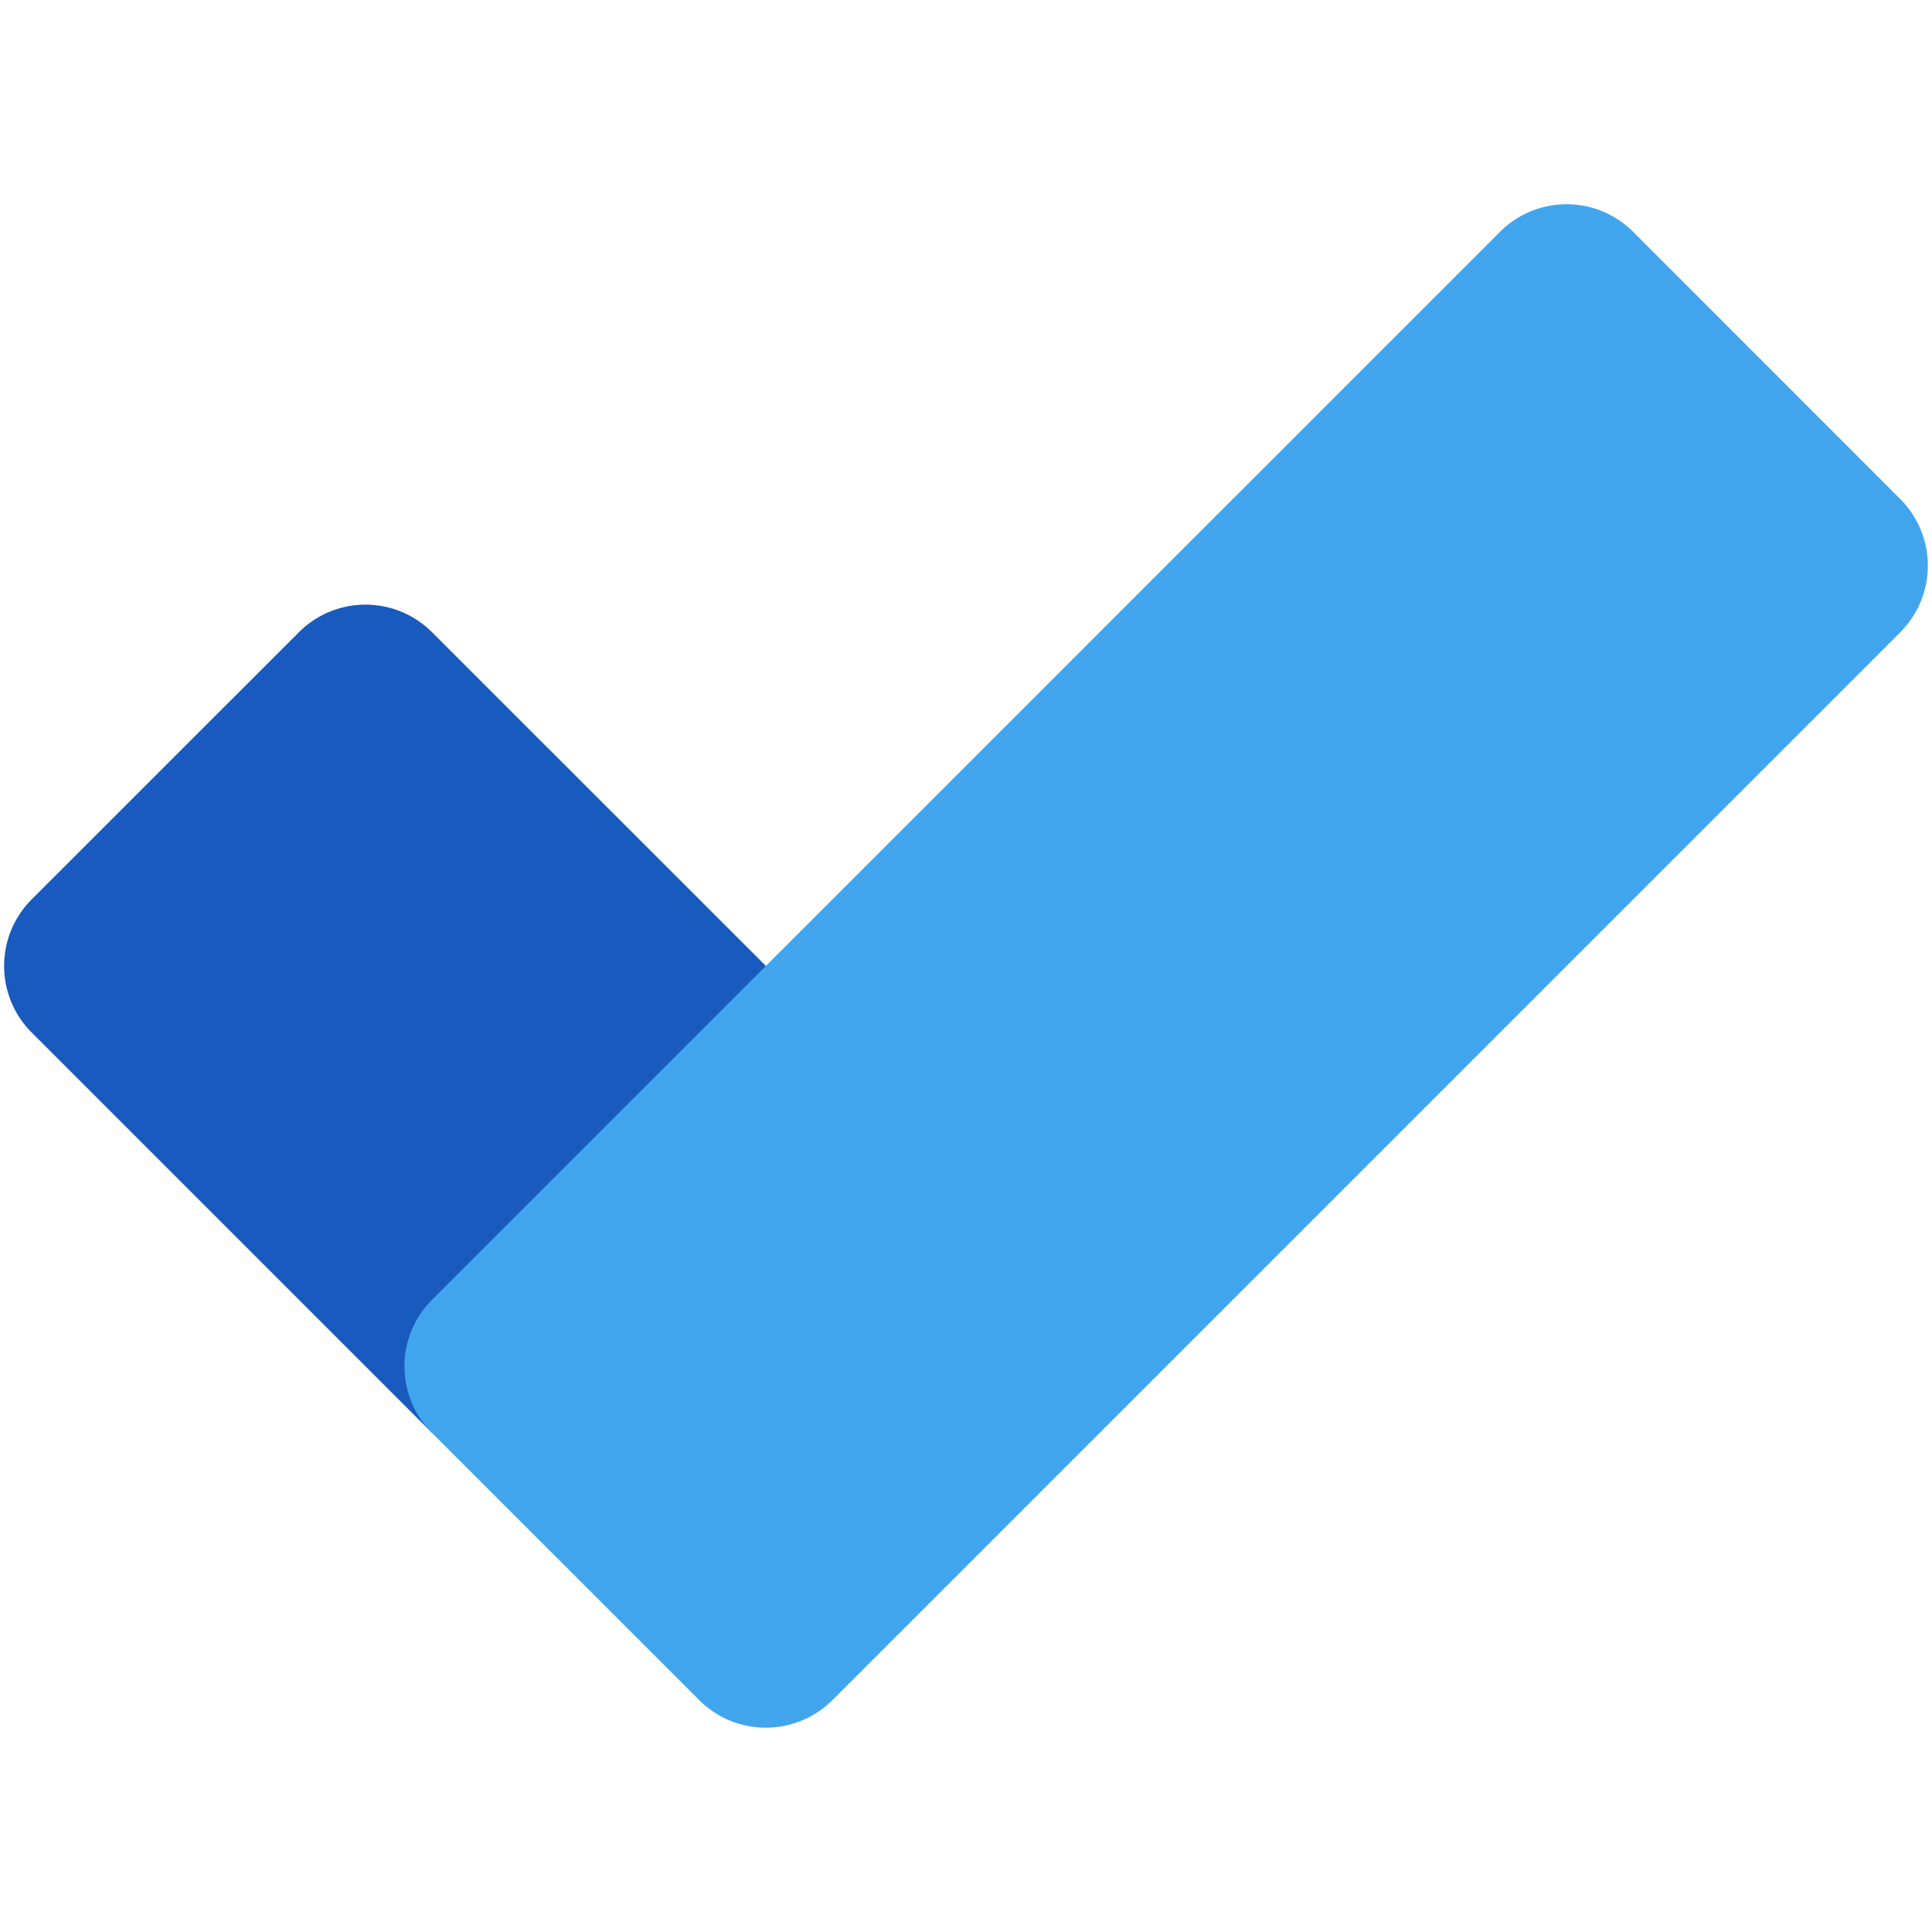
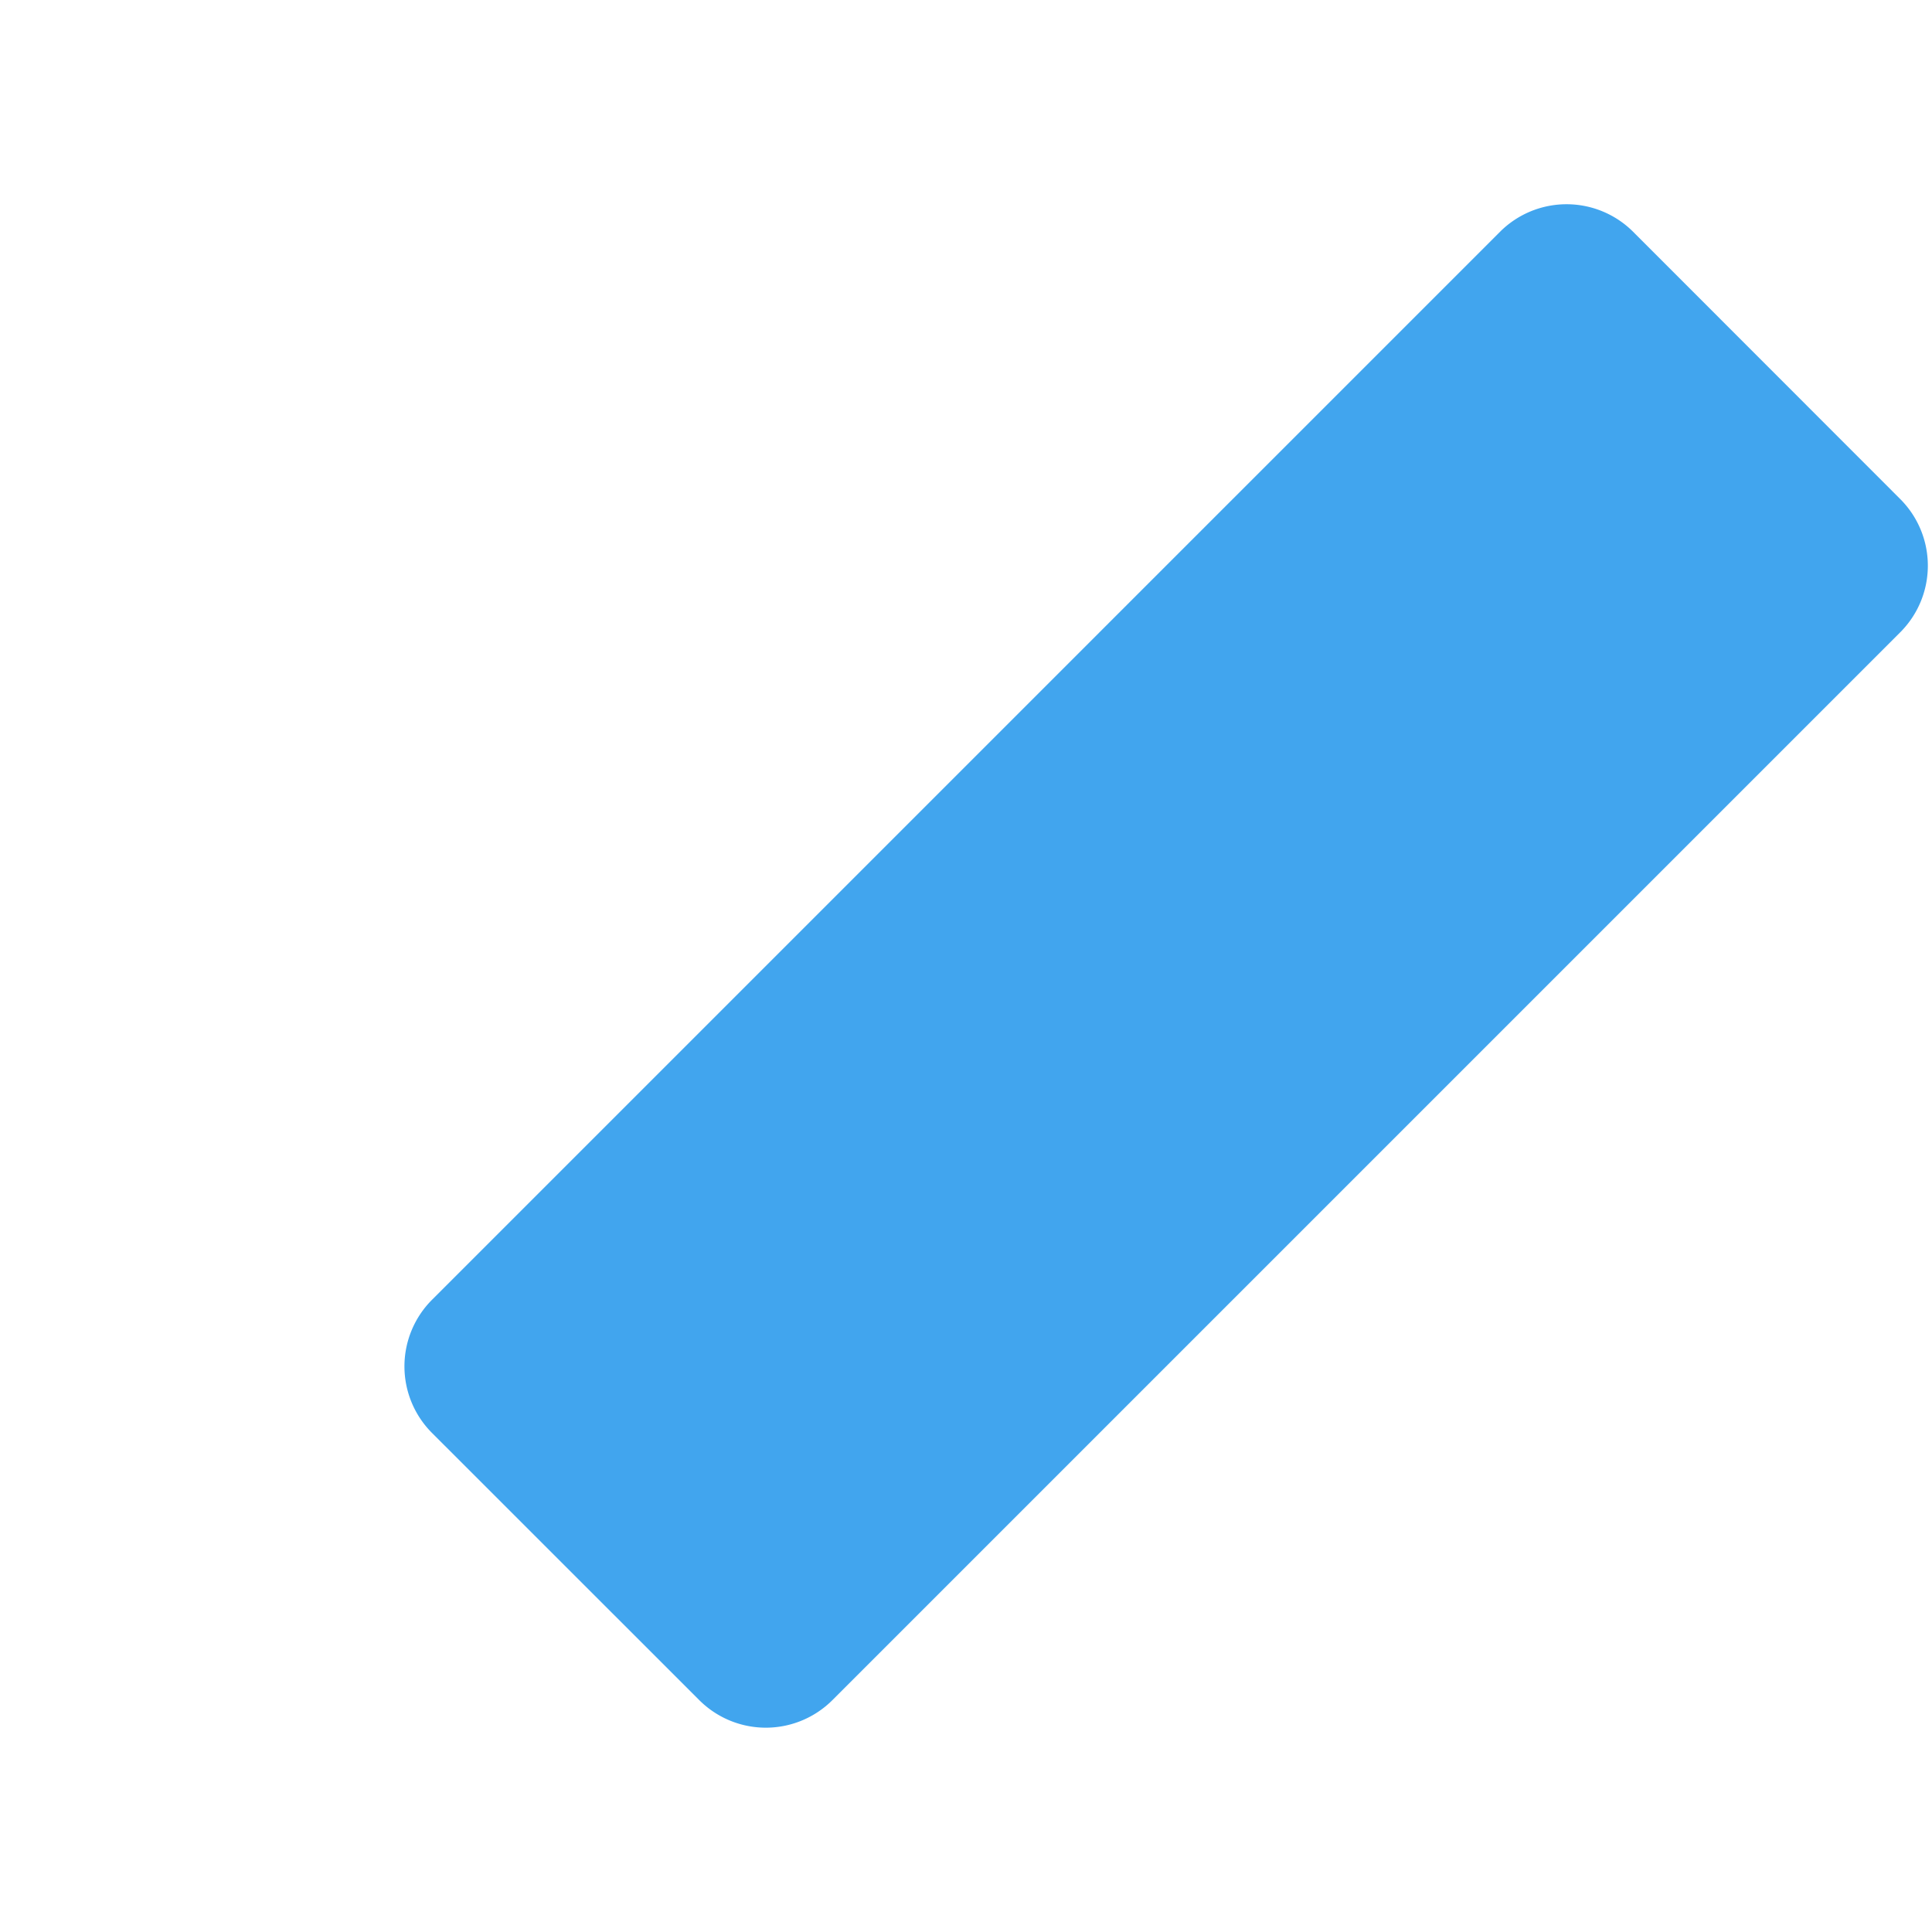
<svg xmlns="http://www.w3.org/2000/svg" viewBox="0 0 24 24">
-   <path d="M3.713 7.854L.394 11.172a1.17 1.17 0 000 1.655L5.367 17.8l4.974-4.974-4.974-4.972a1.169 1.169 0 00-1.654 0z" fill="#185abd" />
  <path d="M23.606 6.2l-3.318-3.32a1.17 1.17 0 00-1.655 0l-4.146 4.146L9.513 12l-4.146 4.146a1.17 1.17 0 000 1.655l3.319 3.318a1.17 1.17 0 001.655 0l4.146-4.146L19.46 12l4.146-4.146a1.17 1.17 0 000-1.654z" fill="#41a5ee" />
  <path fill="none" d="M0 0h24v24H0z" />
</svg>